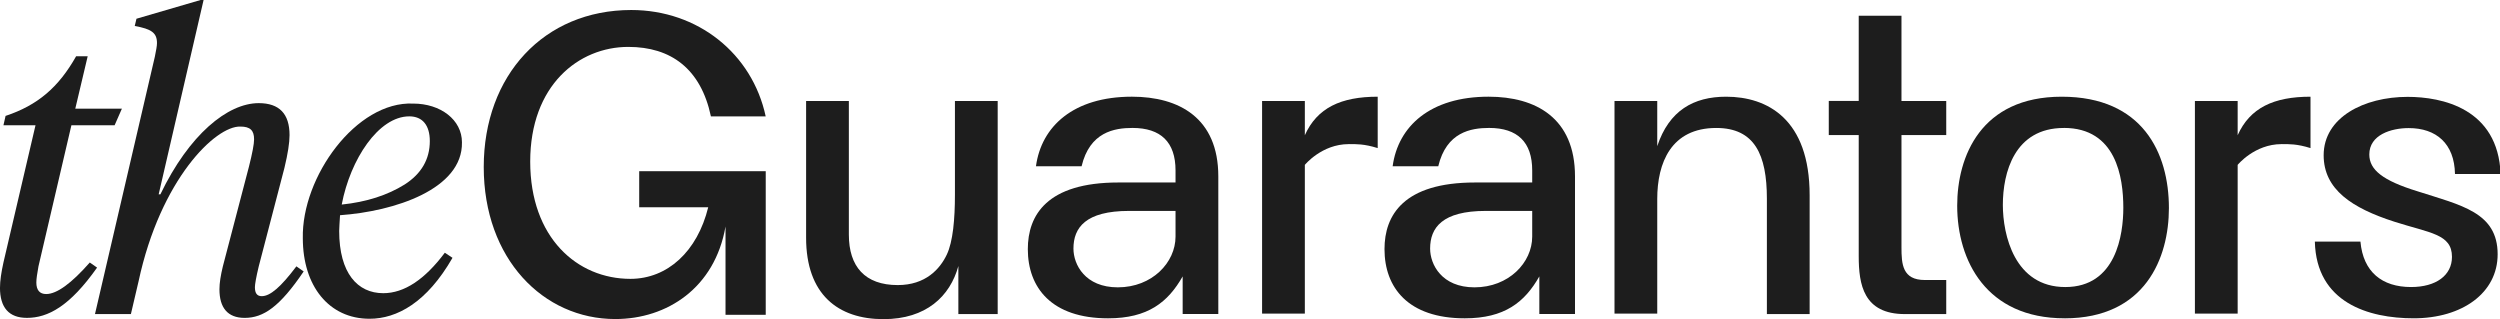
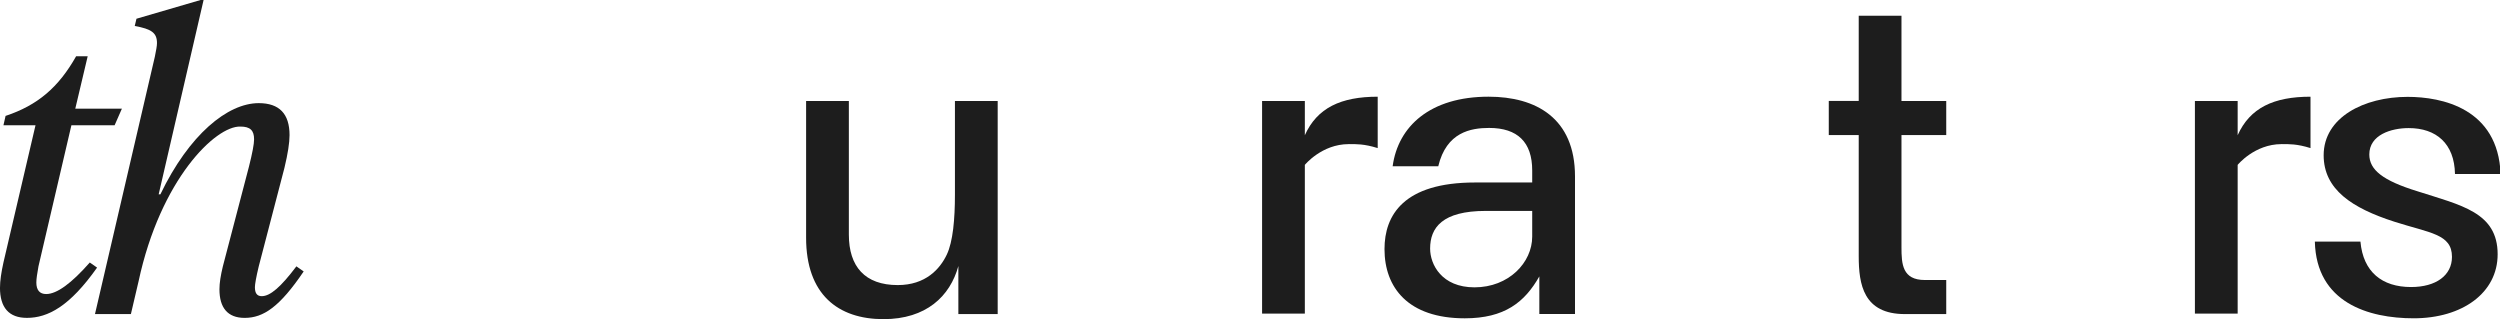
<svg xmlns="http://www.w3.org/2000/svg" width="188" height="24" viewBox="0 0 188 24" fill="none">
  <g clip-path="url(#clip0_5558_9856)">
    <g clip-path="url(#clip1_5558_9856)">
      <path d="M0 21.63C0 21.118 0.096 20.477 0.259 19.74L2.67 9.422H0.259L0.419 8.716C2.831 7.915 4.407 6.568 5.725 4.23H6.594L5.661 8.173H9.166L8.618 9.422H5.369L2.893 20.028C2.797 20.574 2.733 20.958 2.733 21.246C2.733 21.823 2.991 22.112 3.472 22.112C4.276 22.112 5.369 21.311 6.752 19.74L7.3 20.124C5.242 23.039 3.601 23.904 2.024 23.904C0.673 23.904 -0.002 23.134 -0.002 21.628L0 21.63Z" fill="#1D1D1D" />
      <path d="M22.836 20.413C21.035 23.073 19.812 23.905 18.399 23.905C17.111 23.905 16.502 23.135 16.502 21.757C16.502 21.276 16.597 20.699 16.76 20.027L18.722 12.528C18.98 11.503 19.107 10.829 19.107 10.478C19.107 9.806 18.817 9.518 18.078 9.518C16.212 9.453 12.064 13.491 10.422 21.149L9.844 23.616H7.143L11.645 4.262C11.741 3.78 11.805 3.461 11.805 3.237C11.805 2.467 11.387 2.179 10.133 1.955L10.262 1.409L15.085 0H15.31L11.932 14.614H12.061C14.217 10.128 17.111 7.756 19.458 7.756C21.002 7.756 21.774 8.557 21.774 10.159C21.774 10.736 21.645 11.57 21.389 12.626L19.458 20.029C19.265 20.83 19.169 21.376 19.169 21.6C19.169 22.048 19.329 22.272 19.683 22.272C20.327 22.272 21.131 21.566 22.289 20.029L22.836 20.413Z" fill="#1D1D1D" />
-       <path d="M33.449 19.004L34.028 19.388C32.097 22.753 29.846 23.971 27.789 23.971C24.734 23.971 22.772 21.504 22.772 17.915C22.676 13.3 26.794 7.596 31.071 7.789C33.129 7.789 34.739 9.007 34.739 10.704C34.803 14.23 29.657 15.896 25.571 16.184C25.54 16.73 25.507 17.145 25.507 17.369C25.507 20.541 26.889 22.048 28.82 22.048C30.397 22.048 31.94 21.023 33.452 19.004H33.449ZM25.698 15.383C27.564 15.19 29.141 14.678 30.425 13.877C31.679 13.076 32.322 11.987 32.322 10.609C32.322 9.424 31.775 8.75 30.779 8.75C28.464 8.75 26.341 11.987 25.698 15.383V15.383Z" fill="#1D1D1D" />
      <path d="M75.028 23.616H72.069V20.005C71.447 22.282 69.645 24 66.44 24C63.019 24 60.619 22.141 60.619 17.879V7.594H63.834V17.646C63.834 20.048 65.045 21.438 67.511 21.438C69.602 21.438 70.686 20.232 71.201 19.143C71.662 18.17 71.811 16.483 71.811 14.645V7.594H75.026V23.616H75.028Z" fill="#1D1D1D" />
-       <path d="M88.936 23.617V20.786C87.83 22.731 86.321 23.937 83.328 23.937C79.072 23.937 77.292 21.63 77.292 18.733C77.292 16.181 78.73 13.723 84.103 13.723H88.4V12.815C88.4 10.689 87.294 9.621 85.163 9.621C83.79 9.621 81.948 9.931 81.335 12.505H77.904C78.311 9.492 80.735 7.271 85.12 7.271C88.668 7.271 91.617 8.873 91.617 13.263V23.615H88.938L88.936 23.617ZM88.4 15.861H84.902C81.636 15.861 80.723 17.122 80.723 18.693C80.723 19.899 81.601 21.608 84.058 21.608C86.641 21.608 88.4 19.739 88.4 17.794V15.861V15.861Z" fill="#1D1D1D" />
      <path d="M101.421 10.838C99.395 10.838 98.124 12.399 98.124 12.399V23.583H94.909V7.594H98.124V10.168C99.05 8.107 100.84 7.272 103.603 7.272V11.136C102.579 10.817 101.991 10.836 101.421 10.836V10.838Z" fill="#1D1D1D" />
      <path d="M115.758 23.617V20.786C114.653 22.731 113.143 23.937 110.15 23.937C105.894 23.937 104.114 21.63 104.114 18.733C104.114 16.181 105.552 13.723 110.925 13.723H115.222V12.815C115.222 10.689 114.117 9.621 111.985 9.621C110.612 9.621 108.77 9.931 108.157 12.505H104.727C105.133 9.492 107.557 7.271 111.942 7.271C115.49 7.271 118.44 8.873 118.44 13.263V23.615H115.76L115.758 23.617ZM115.222 15.861H111.724C108.459 15.861 107.545 17.122 107.545 18.693C107.545 19.899 108.423 21.608 110.88 21.608C113.464 21.608 115.222 19.739 115.222 17.794V15.861V15.861Z" fill="#1D1D1D" />
-       <path d="M136.08 23.616H132.87V14.943C132.87 11.632 131.948 9.623 129.063 9.623C125.664 9.623 124.625 12.249 124.625 14.964V23.585H121.41V7.594H124.625V10.991C125.515 8.309 127.36 7.272 129.805 7.272C132.903 7.272 136.087 8.95 136.085 14.688V23.616H136.08Z" fill="#1D1D1D" />
      <path d="M139.776 7.594V1.185H142.991V7.594H146.357V10.159H142.991V18.597C142.991 19.853 143.056 21.057 144.747 21.057H146.357V23.619H143.247C140.127 23.619 139.776 21.383 139.776 19.262V10.157H137.524V7.592H139.776V7.594Z" fill="#1D1D1D" />
-       <path d="M155.255 23.936C149.379 23.936 147.181 19.61 147.181 15.465C147.181 11.768 148.961 7.272 155.04 7.272C161.119 7.272 163.102 11.491 163.102 15.648C163.102 19.376 161.334 23.938 155.255 23.938V23.936ZM155.202 9.623C151.482 9.623 150.614 12.988 150.614 15.412C150.614 17.646 151.482 21.586 155.31 21.586C159.138 21.586 159.674 17.634 159.674 15.624C159.674 13.339 159.138 9.62 155.202 9.62V9.623Z" fill="#1D1D1D" />
      <path d="M171.569 10.838C169.542 10.838 168.272 12.399 168.272 12.399V23.583H165.057V7.594H168.272V10.168C169.198 8.107 170.987 7.272 173.75 7.272V11.136C172.727 10.817 172.138 10.836 171.569 10.836V10.838Z" fill="#1D1D1D" />
      <path d="M174.074 18.168H177.505C177.708 20.453 179.134 21.585 181.311 21.585C183.187 21.585 184.388 20.711 184.388 19.314C184.388 17.591 182.725 17.529 180.058 16.673C176.873 15.648 174.739 14.249 174.739 11.675C174.739 8.833 177.763 7.284 181.055 7.284C183.629 7.284 187.852 8.149 188.046 13.083H184.615C184.572 10.797 183.211 9.632 181.132 9.632C179.823 9.632 178.172 10.135 178.172 11.617C178.172 12.771 179.179 13.579 181.797 14.385C185.058 15.436 187.823 15.956 187.823 19.121C187.823 22.024 185.165 23.936 181.507 23.936C178.108 23.936 174.184 22.761 174.077 18.168H174.074Z" fill="#1D1D1D" />
-       <path d="M48.066 15.588H53.257C52.444 18.901 50.202 20.97 47.406 20.97C43.413 20.97 39.872 17.886 39.872 12.153C39.872 6.421 43.506 3.527 47.248 3.527C50.449 3.527 52.7 5.162 53.461 8.752H57.58C56.566 4.028 52.477 0.753 47.47 0.753C40.91 0.753 36.377 5.665 36.377 12.561C36.377 19.456 40.846 23.992 46.267 23.992C50.164 23.992 53.757 21.647 54.559 17.032V23.671H57.583V12.875H48.068V15.588H48.066Z" fill="#1D1D1D" />
    </g>
  </g>
  <defs>
    <clipPath id="clip0_5558_9856">
      <rect width="188" height="24" fill="white" />
    </clipPath>
    <clipPath id="clip1_5558_9856">
      <rect width="188.044" height="24" fill="white" />
    </clipPath>
  </defs>
</svg>